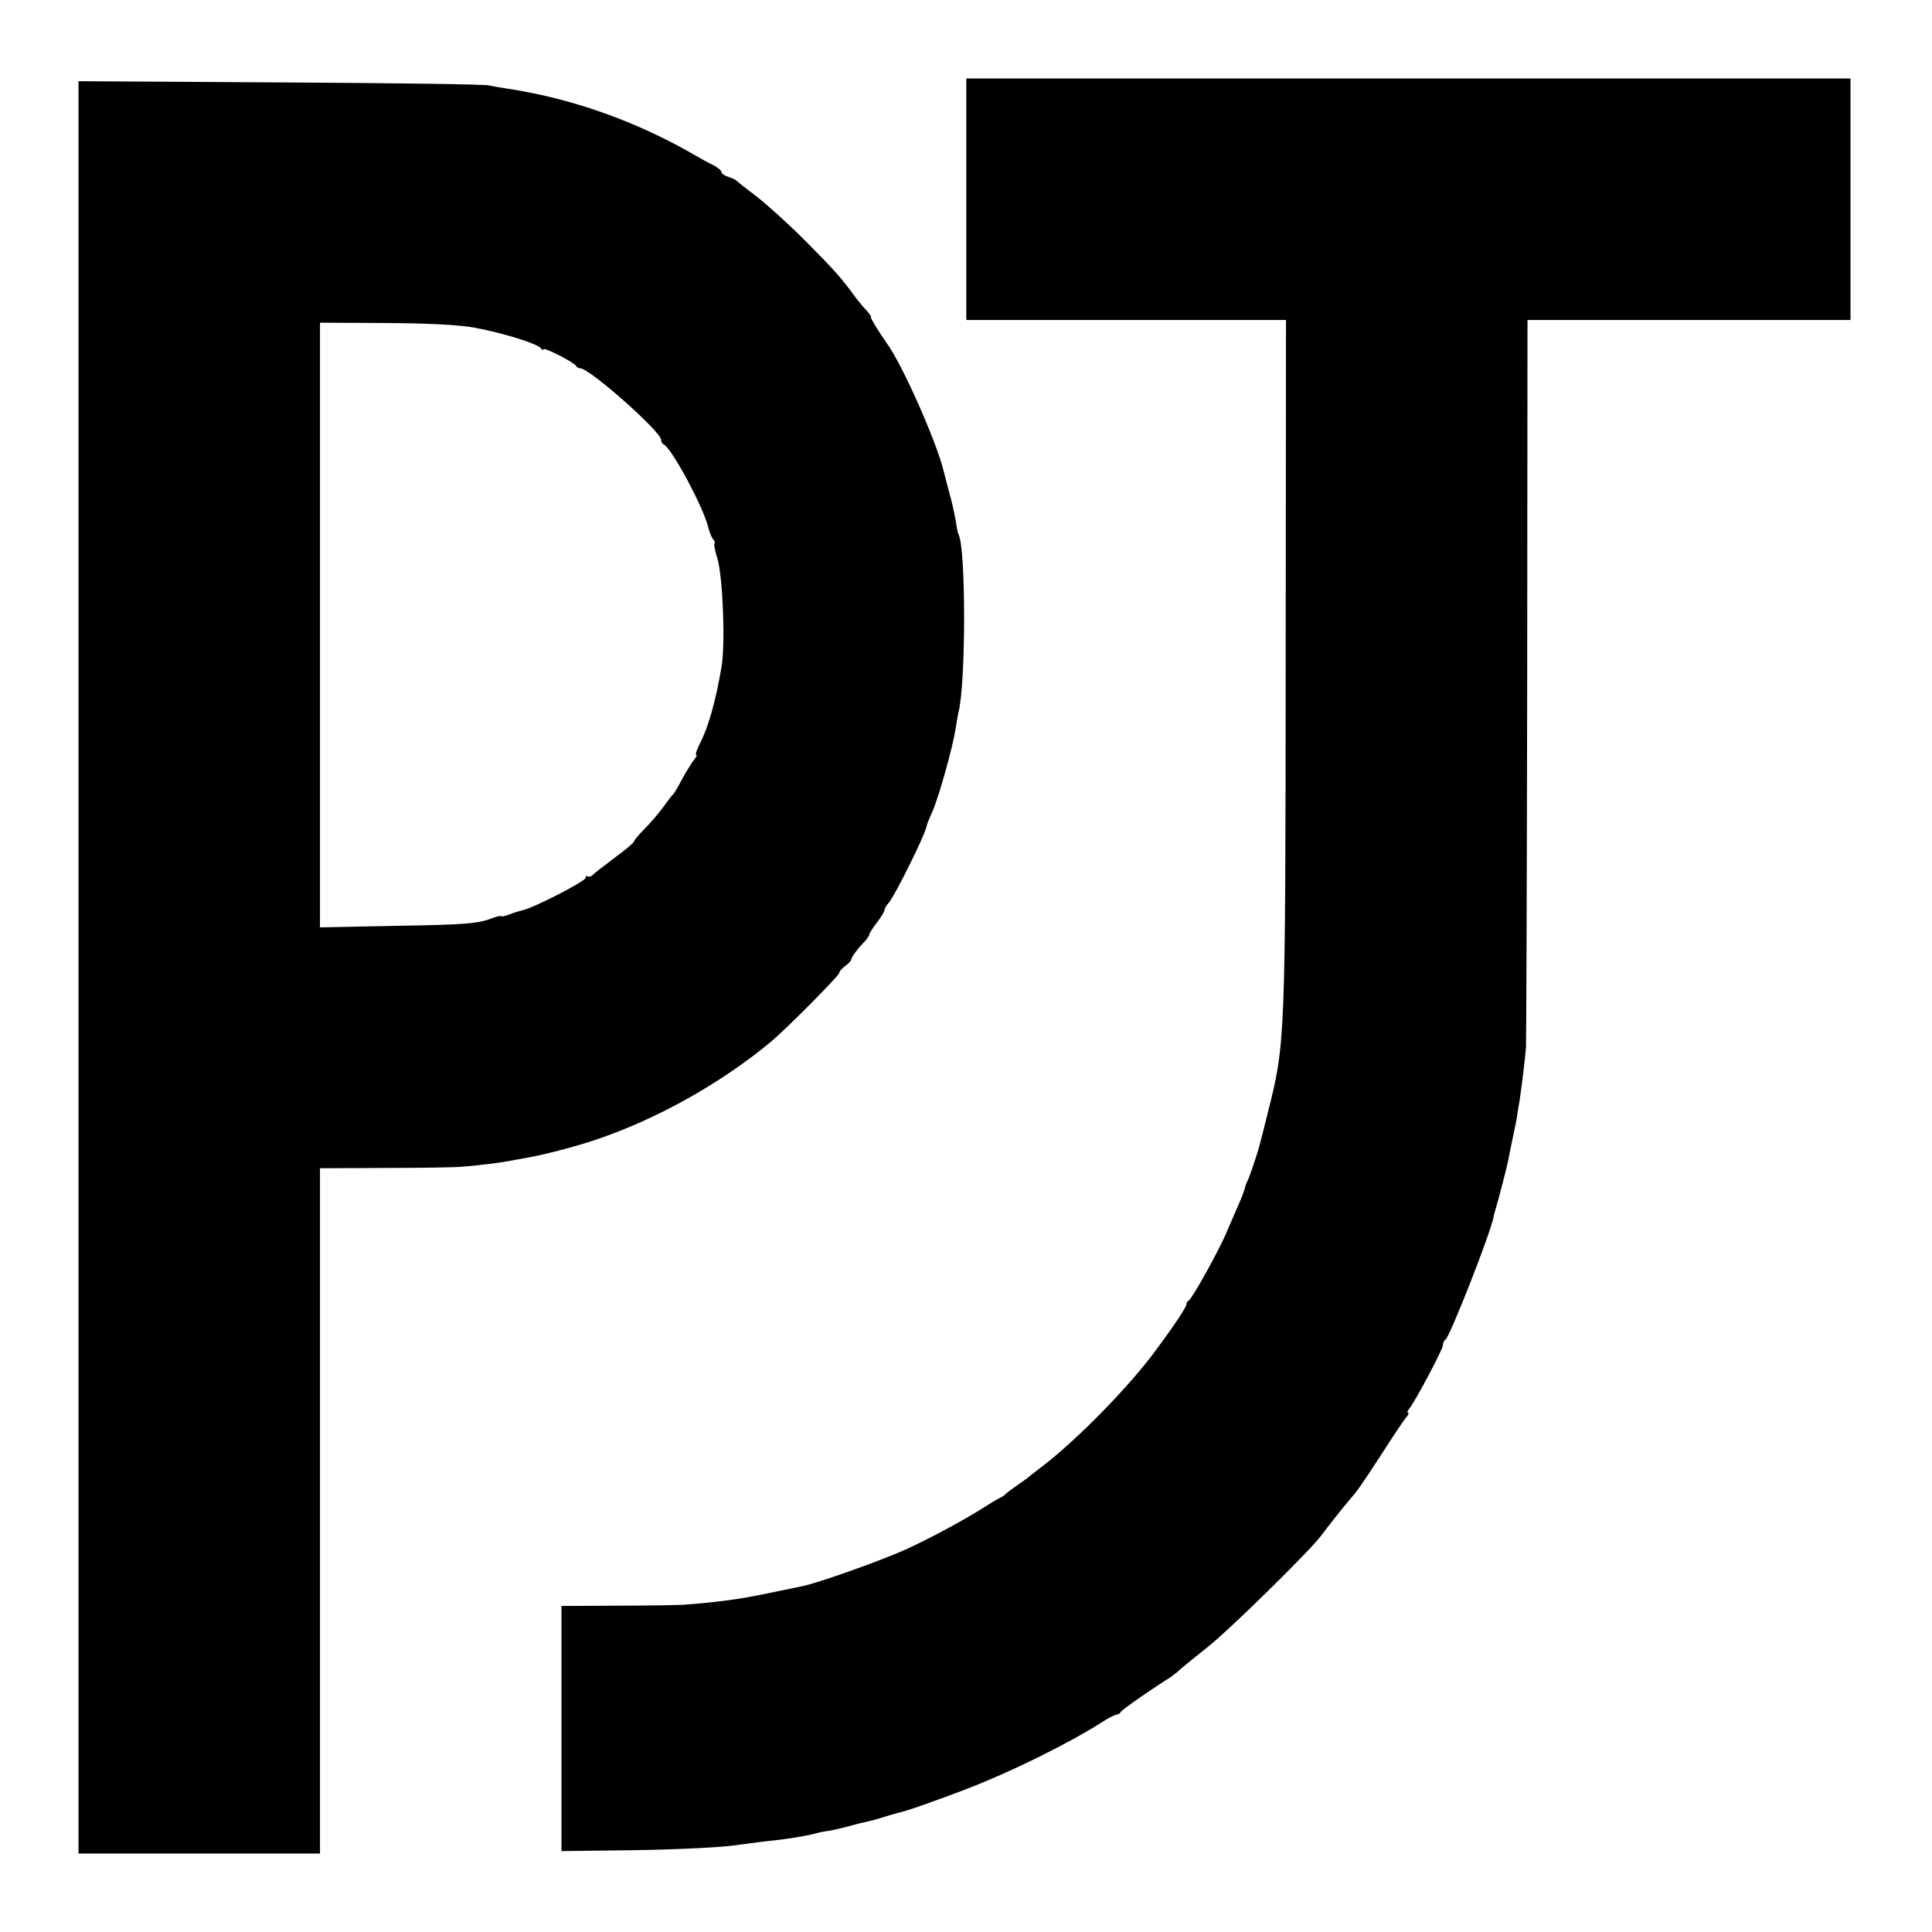
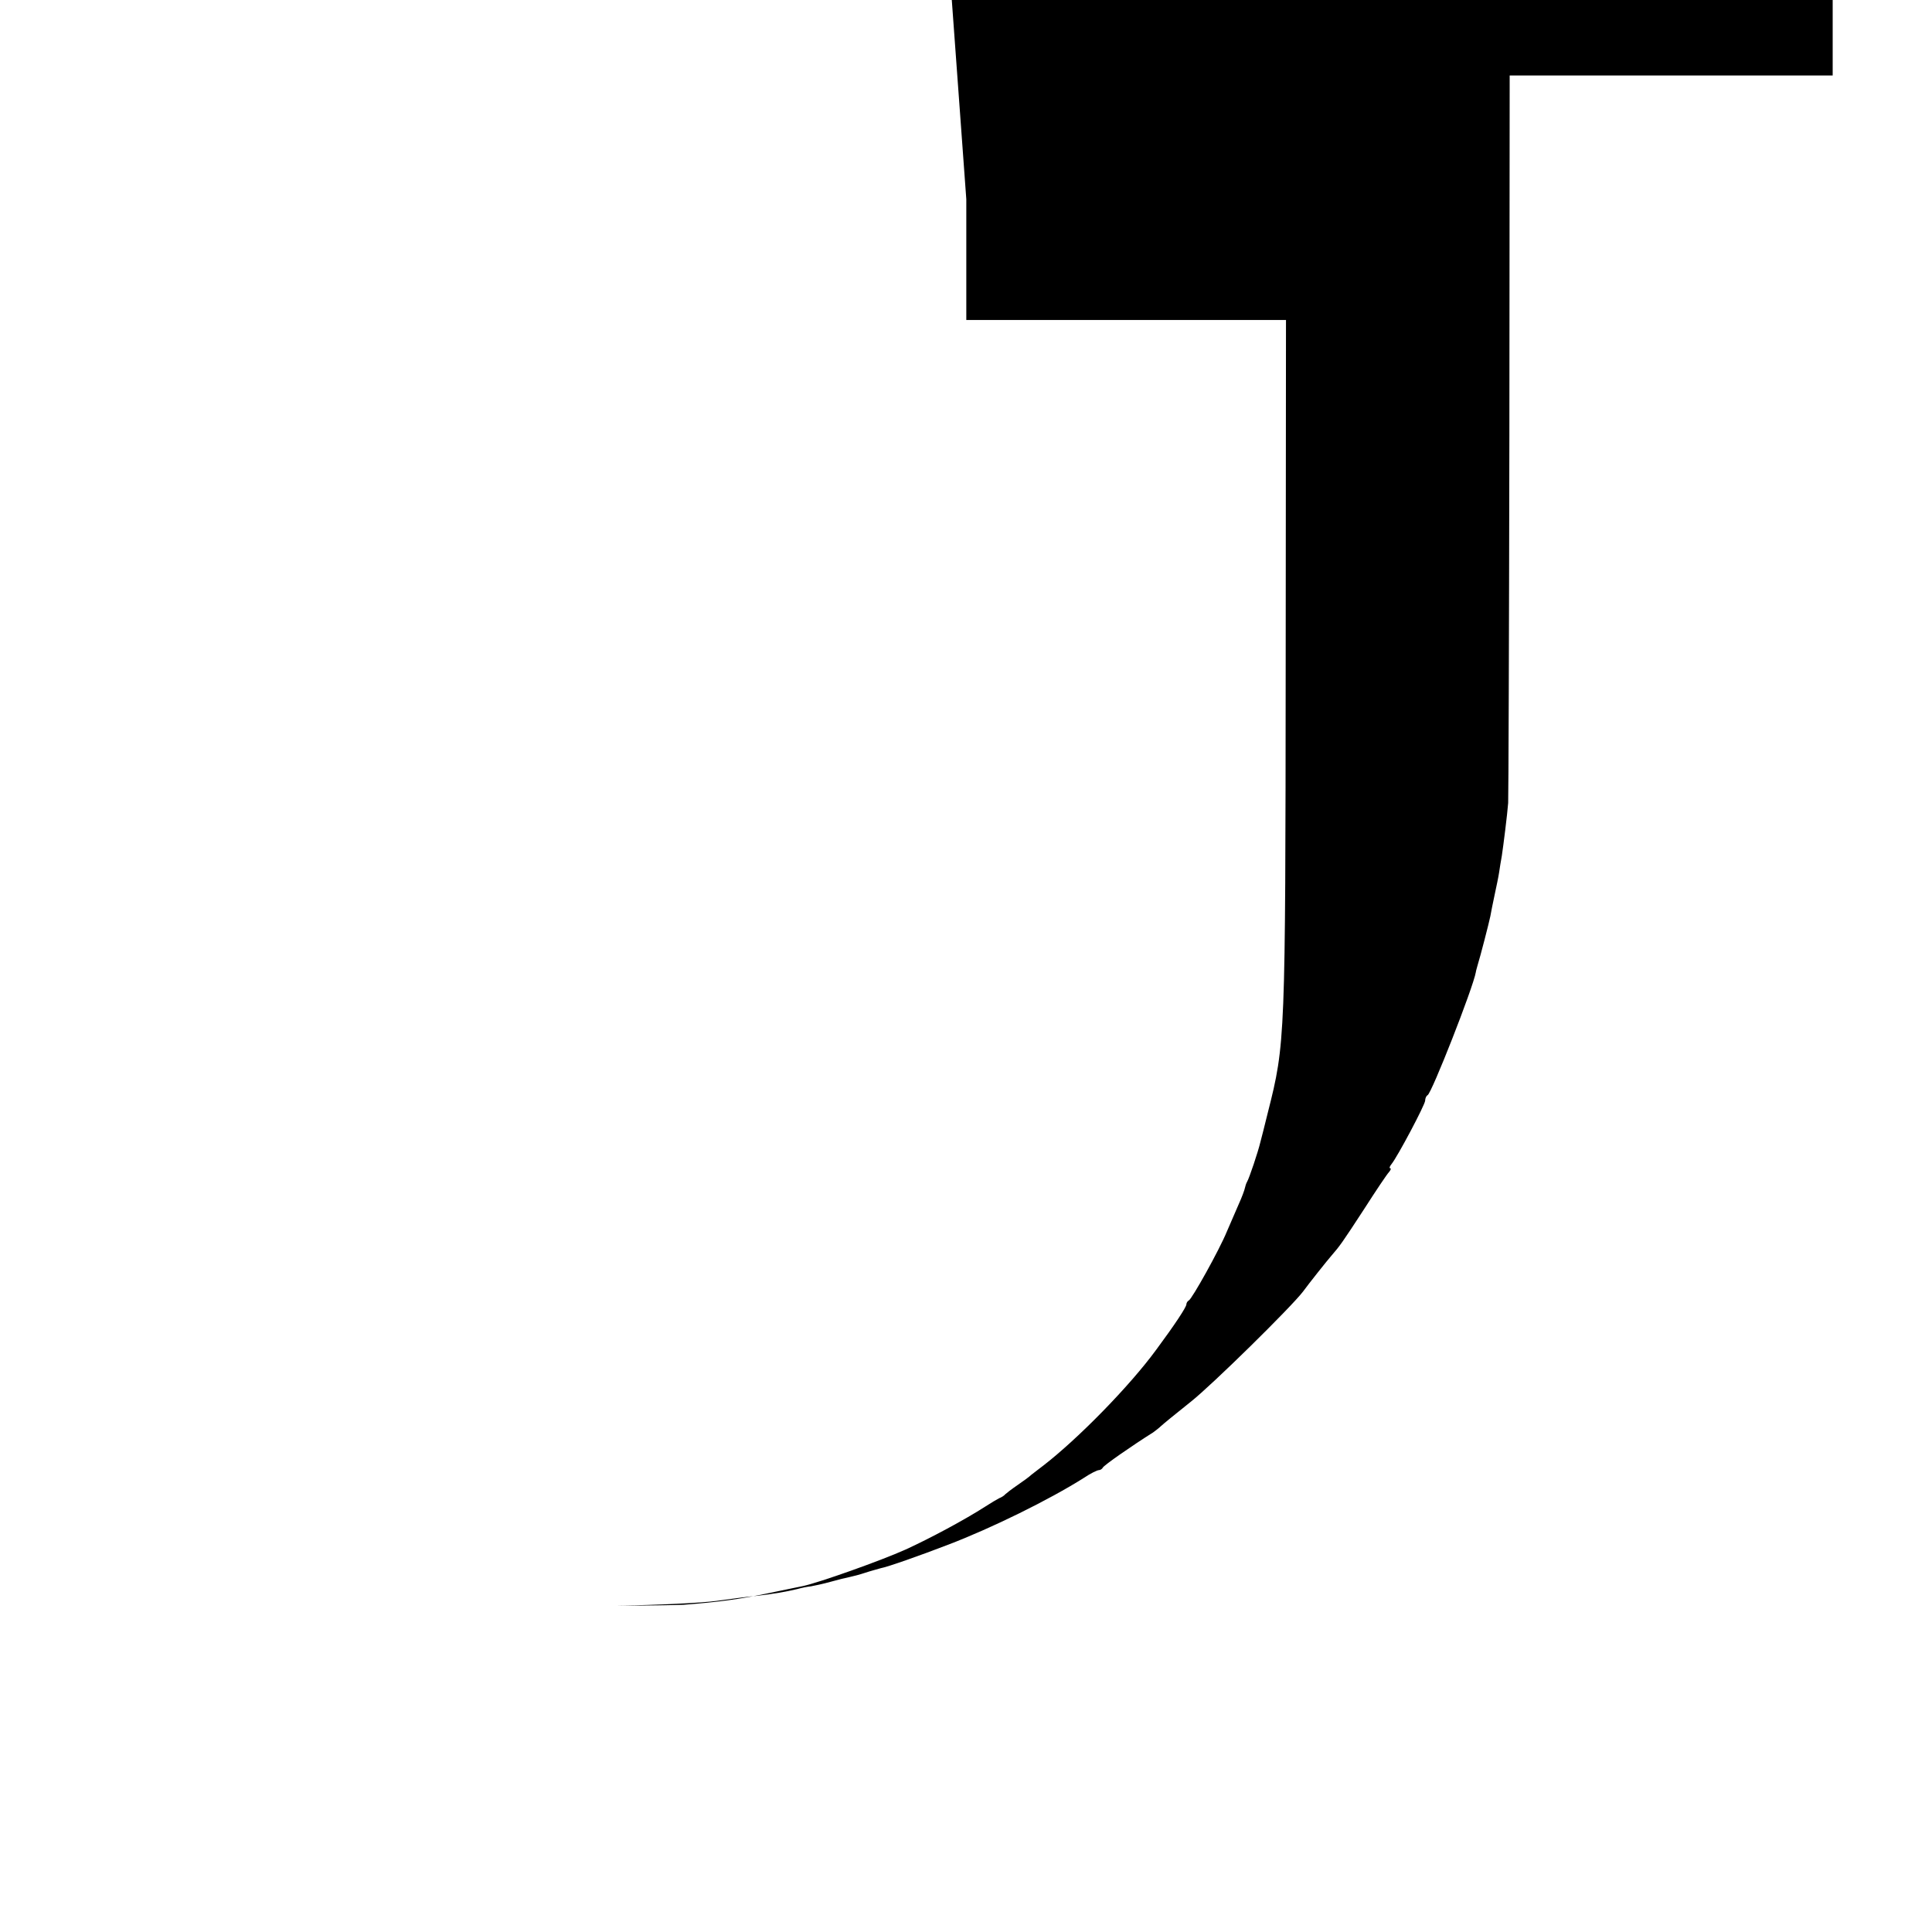
<svg xmlns="http://www.w3.org/2000/svg" version="1.0" width="640pt" height="640pt" viewBox="0 0 640 640" preserveAspectRatio="xMidYMid meet">
  <g transform="translate(0,640) scale(0.1,-0.1)" fill="#000000" stroke="none">
-     <path d="M3201 5740 l0 -400 530 0 529 0 -1 -1137 c-1 -1248 -1 -1259 -59 -1488 -11 -44 -22 -89 -25 -99 -7 -30 -37 -120 -44 -131 -3 -5 -6 -15 -7 -20 -1 -6 -10 -31 -21 -55 -11 -25 -28 -65 -39 -90 -25 -61 -116 -224 -126 -228 -4 -2 -8 -8 -8 -13 0 -9 -39 -68 -99 -149 -89 -122 -261 -297 -375 -385 -15 -11 -32 -25 -39 -30 -6 -6 -28 -22 -47 -35 -19 -13 -37 -27 -40 -30 -3 -4 -12 -10 -20 -13 -8 -4 -28 -16 -45 -27 -70 -45 -186 -107 -265 -143 -82 -37 -288 -110 -340 -121 -14 -3 -68 -14 -121 -25 -86 -18 -158 -28 -274 -37 -22 -1 -122 -3 -222 -3 l-183 -1 0 -406 0 -406 242 3 c133 2 282 9 332 16 50 7 111 15 136 17 50 6 93 13 130 22 14 4 34 8 45 9 11 2 40 8 65 15 25 7 53 14 64 16 10 2 33 8 51 14 18 6 41 12 51 15 23 4 133 43 224 78 144 55 335 149 449 221 22 15 45 26 50 26 5 0 11 4 13 8 2 7 100 75 167 117 8 6 20 15 26 21 5 5 49 41 98 80 71 56 333 314 372 365 22 30 81 104 95 120 27 31 35 42 108 154 39 61 76 116 82 122 6 7 8 13 4 13 -3 0 -2 6 4 13 21 26 112 198 112 211 0 8 4 16 8 18 13 5 151 356 160 408 0 3 3 12 5 20 10 32 39 145 43 165 2 11 8 43 14 70 6 28 13 61 15 75 2 14 6 39 9 55 5 33 18 136 21 175 1 14 3 562 4 1218 l1 1192 535 0 535 0 0 400 0 400 -1464 0 -1465 0 0 -400z" />
-     <path d="M260 3196 l0 -2936 400 0 400 0 0 1135 0 1135 218 1 c119 0 233 2 252 4 52 4 132 14 156 19 12 2 37 7 55 10 59 10 167 38 234 61 202 68 414 187 580 325 51 43 225 218 225 227 0 5 9 15 20 23 11 8 20 18 20 22 0 7 21 36 48 63 6 8 12 16 12 20 0 3 11 21 25 39 14 18 25 37 25 41 0 5 6 16 14 24 21 25 122 228 126 256 0 3 9 25 20 50 22 51 67 214 76 273 3 20 7 44 9 52 25 95 25 549 0 590 -2 3 -6 23 -9 45 -4 22 -13 65 -22 95 -8 30 -16 62 -18 70 -25 100 -137 353 -189 424 -25 35 -56 86 -52 86 3 0 -3 8 -12 19 -10 10 -26 29 -36 42 -51 70 -71 92 -167 189 -58 58 -132 125 -165 150 -33 25 -62 48 -65 51 -3 4 -15 9 -27 13 -13 4 -23 11 -23 16 0 5 -12 15 -27 23 -16 7 -46 24 -68 37 -192 110 -402 184 -612 216 -21 3 -49 8 -63 11 -14 4 -325 8 -692 10 l-668 4 0 -2935z m1315 2118 c95 -18 207 -53 217 -68 4 -6 8 -8 8 -3 0 9 103 -44 108 -55 2 -4 8 -8 14 -8 31 0 268 -210 268 -237 0 -6 4 -13 8 -15 26 -10 132 -208 148 -274 4 -16 11 -35 17 -41 5 -7 7 -13 4 -13 -3 0 1 -24 10 -52 18 -65 26 -284 13 -358 -19 -112 -43 -197 -71 -252 -11 -21 -16 -38 -13 -38 4 0 1 -8 -7 -17 -8 -10 -25 -38 -39 -63 -13 -25 -26 -47 -29 -50 -4 -3 -19 -23 -35 -45 -16 -22 -45 -55 -63 -73 -18 -18 -33 -36 -33 -40 -1 -4 -28 -27 -62 -52 -33 -25 -66 -50 -73 -57 -7 -7 -15 -9 -19 -6 -3 4 -6 1 -6 -5 0 -11 -173 -100 -208 -107 -9 -2 -29 -8 -44 -14 -16 -6 -28 -8 -28 -6 0 2 -11 0 -25 -5 -52 -20 -86 -23 -327 -27 l-248 -5 0 1001 0 1002 218 -1 c144 -1 244 -6 297 -16z" />
+     <path d="M3201 5740 l0 -400 530 0 529 0 -1 -1137 c-1 -1248 -1 -1259 -59 -1488 -11 -44 -22 -89 -25 -99 -7 -30 -37 -120 -44 -131 -3 -5 -6 -15 -7 -20 -1 -6 -10 -31 -21 -55 -11 -25 -28 -65 -39 -90 -25 -61 -116 -224 -126 -228 -4 -2 -8 -8 -8 -13 0 -9 -39 -68 -99 -149 -89 -122 -261 -297 -375 -385 -15 -11 -32 -25 -39 -30 -6 -6 -28 -22 -47 -35 -19 -13 -37 -27 -40 -30 -3 -4 -12 -10 -20 -13 -8 -4 -28 -16 -45 -27 -70 -45 -186 -107 -265 -143 -82 -37 -288 -110 -340 -121 -14 -3 -68 -14 -121 -25 -86 -18 -158 -28 -274 -37 -22 -1 -122 -3 -222 -3 c133 2 282 9 332 16 50 7 111 15 136 17 50 6 93 13 130 22 14 4 34 8 45 9 11 2 40 8 65 15 25 7 53 14 64 16 10 2 33 8 51 14 18 6 41 12 51 15 23 4 133 43 224 78 144 55 335 149 449 221 22 15 45 26 50 26 5 0 11 4 13 8 2 7 100 75 167 117 8 6 20 15 26 21 5 5 49 41 98 80 71 56 333 314 372 365 22 30 81 104 95 120 27 31 35 42 108 154 39 61 76 116 82 122 6 7 8 13 4 13 -3 0 -2 6 4 13 21 26 112 198 112 211 0 8 4 16 8 18 13 5 151 356 160 408 0 3 3 12 5 20 10 32 39 145 43 165 2 11 8 43 14 70 6 28 13 61 15 75 2 14 6 39 9 55 5 33 18 136 21 175 1 14 3 562 4 1218 l1 1192 535 0 535 0 0 400 0 400 -1464 0 -1465 0 0 -400z" />
  </g>
</svg>